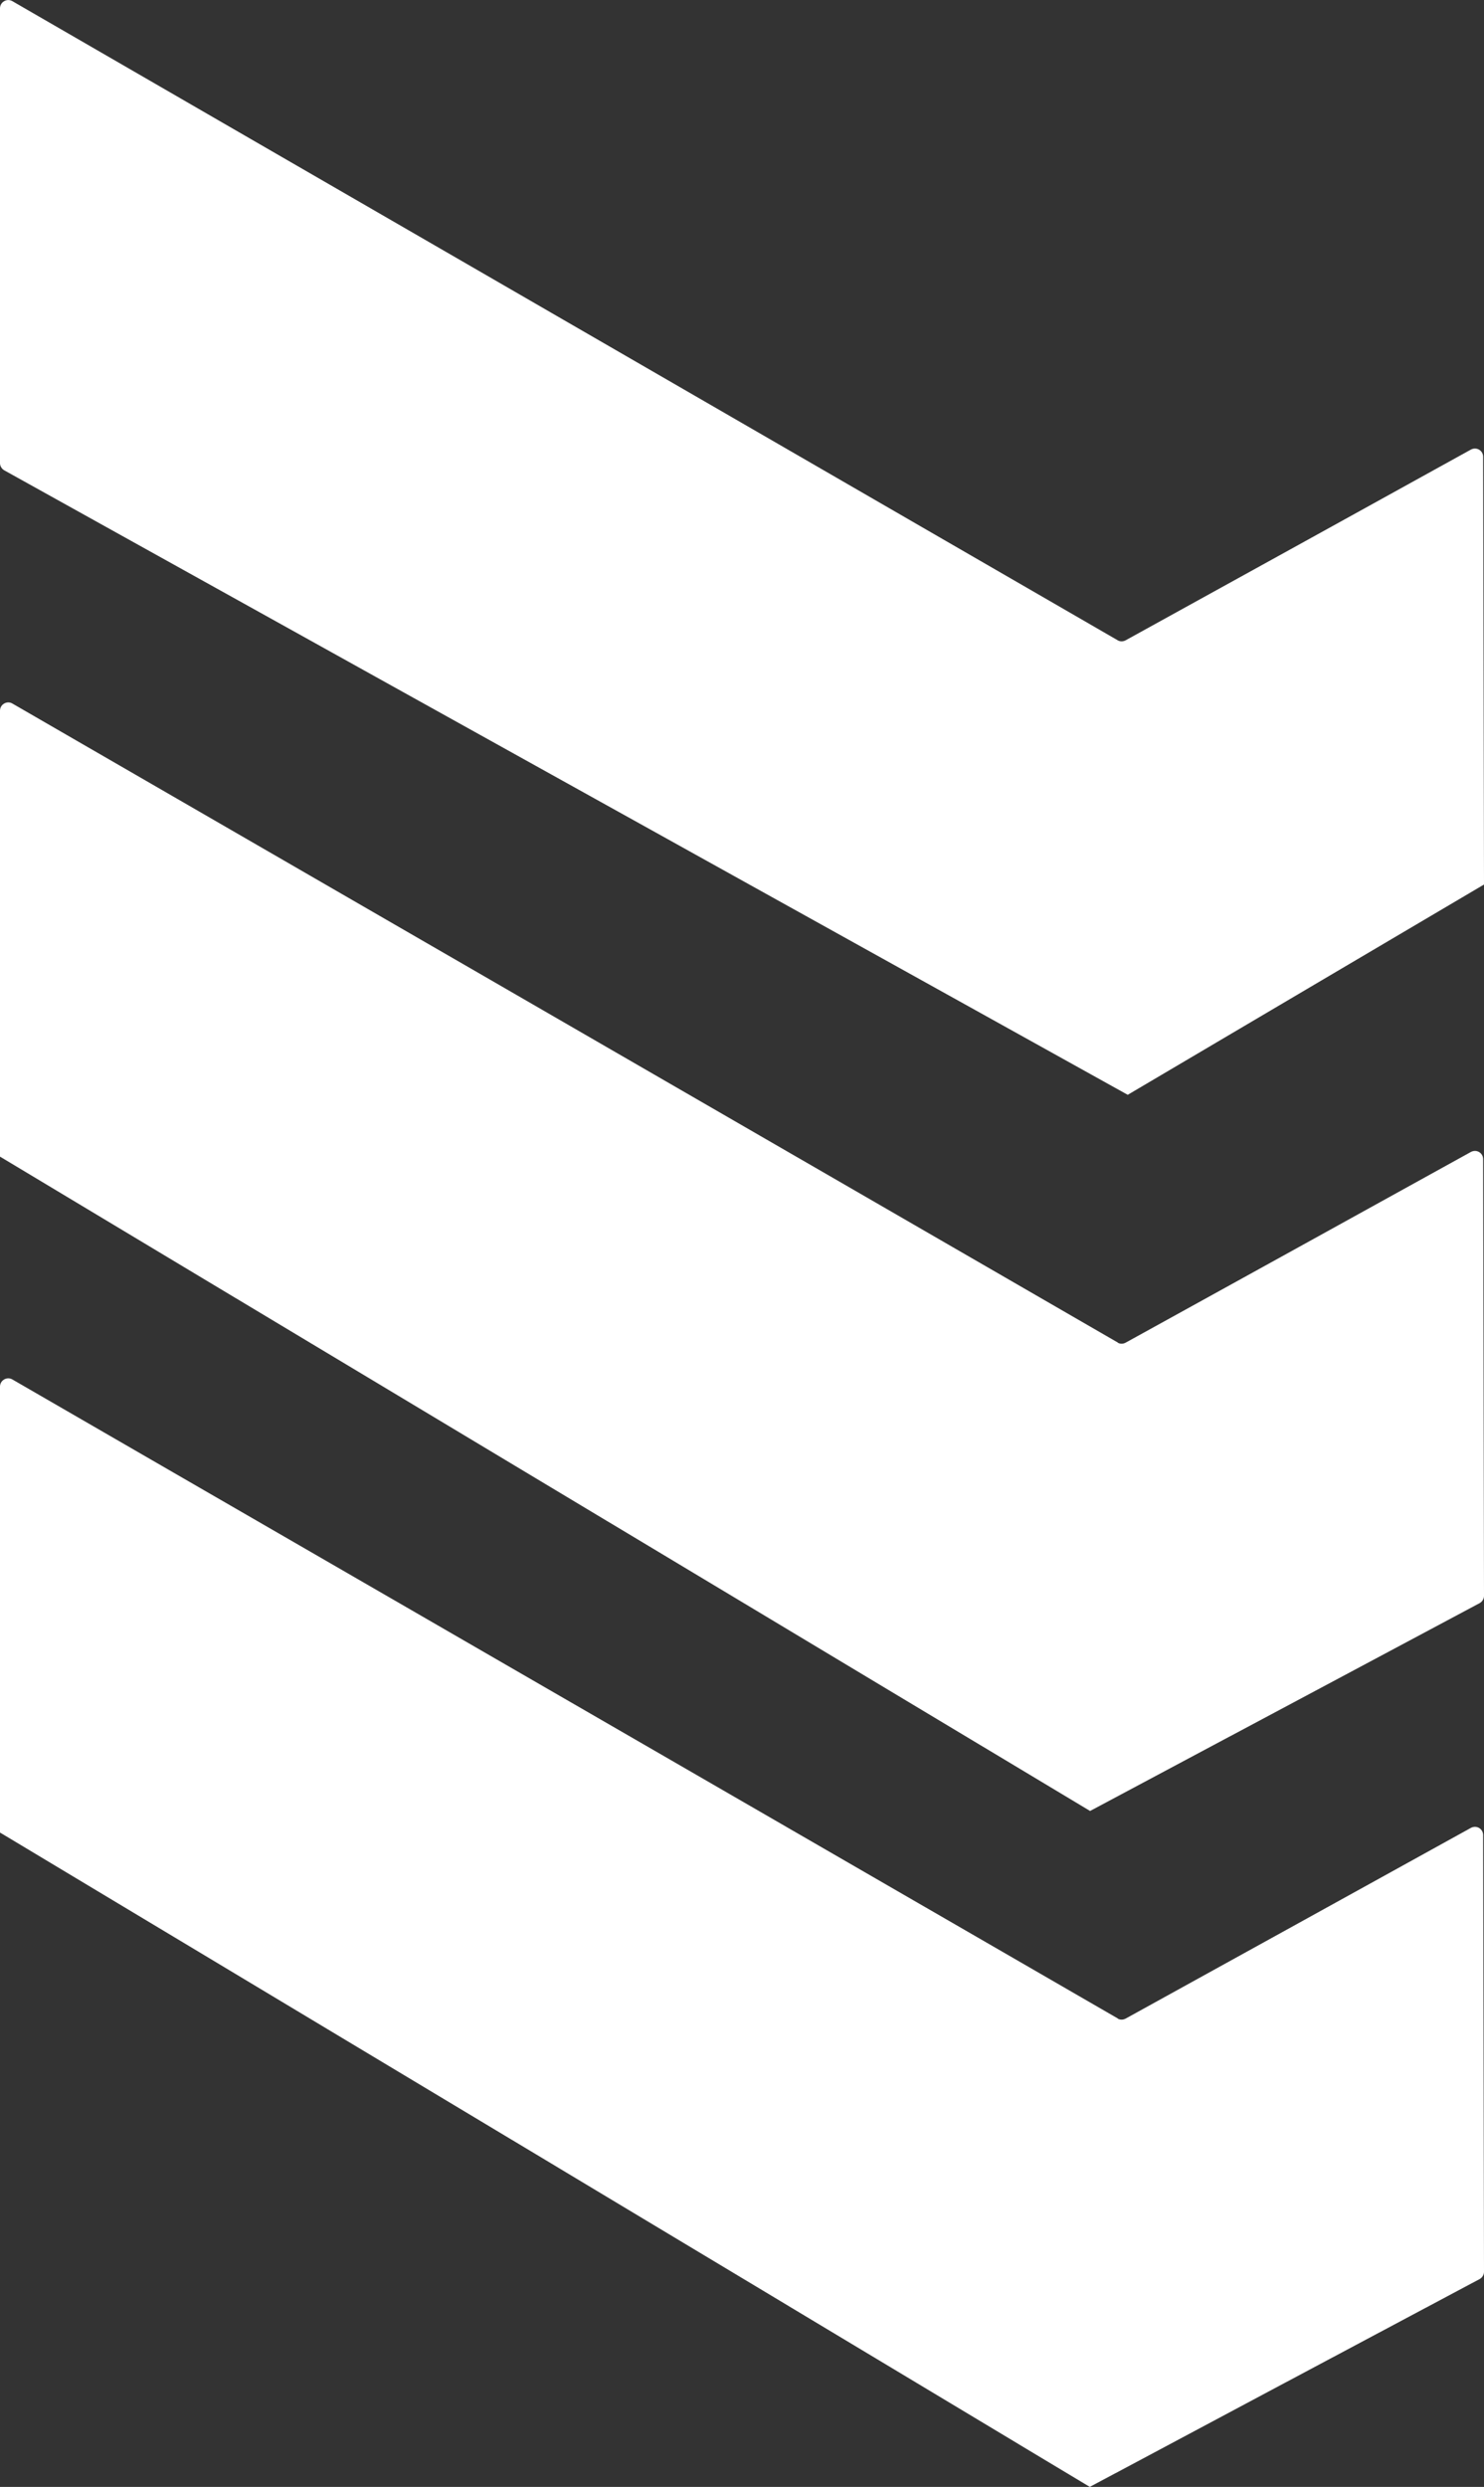
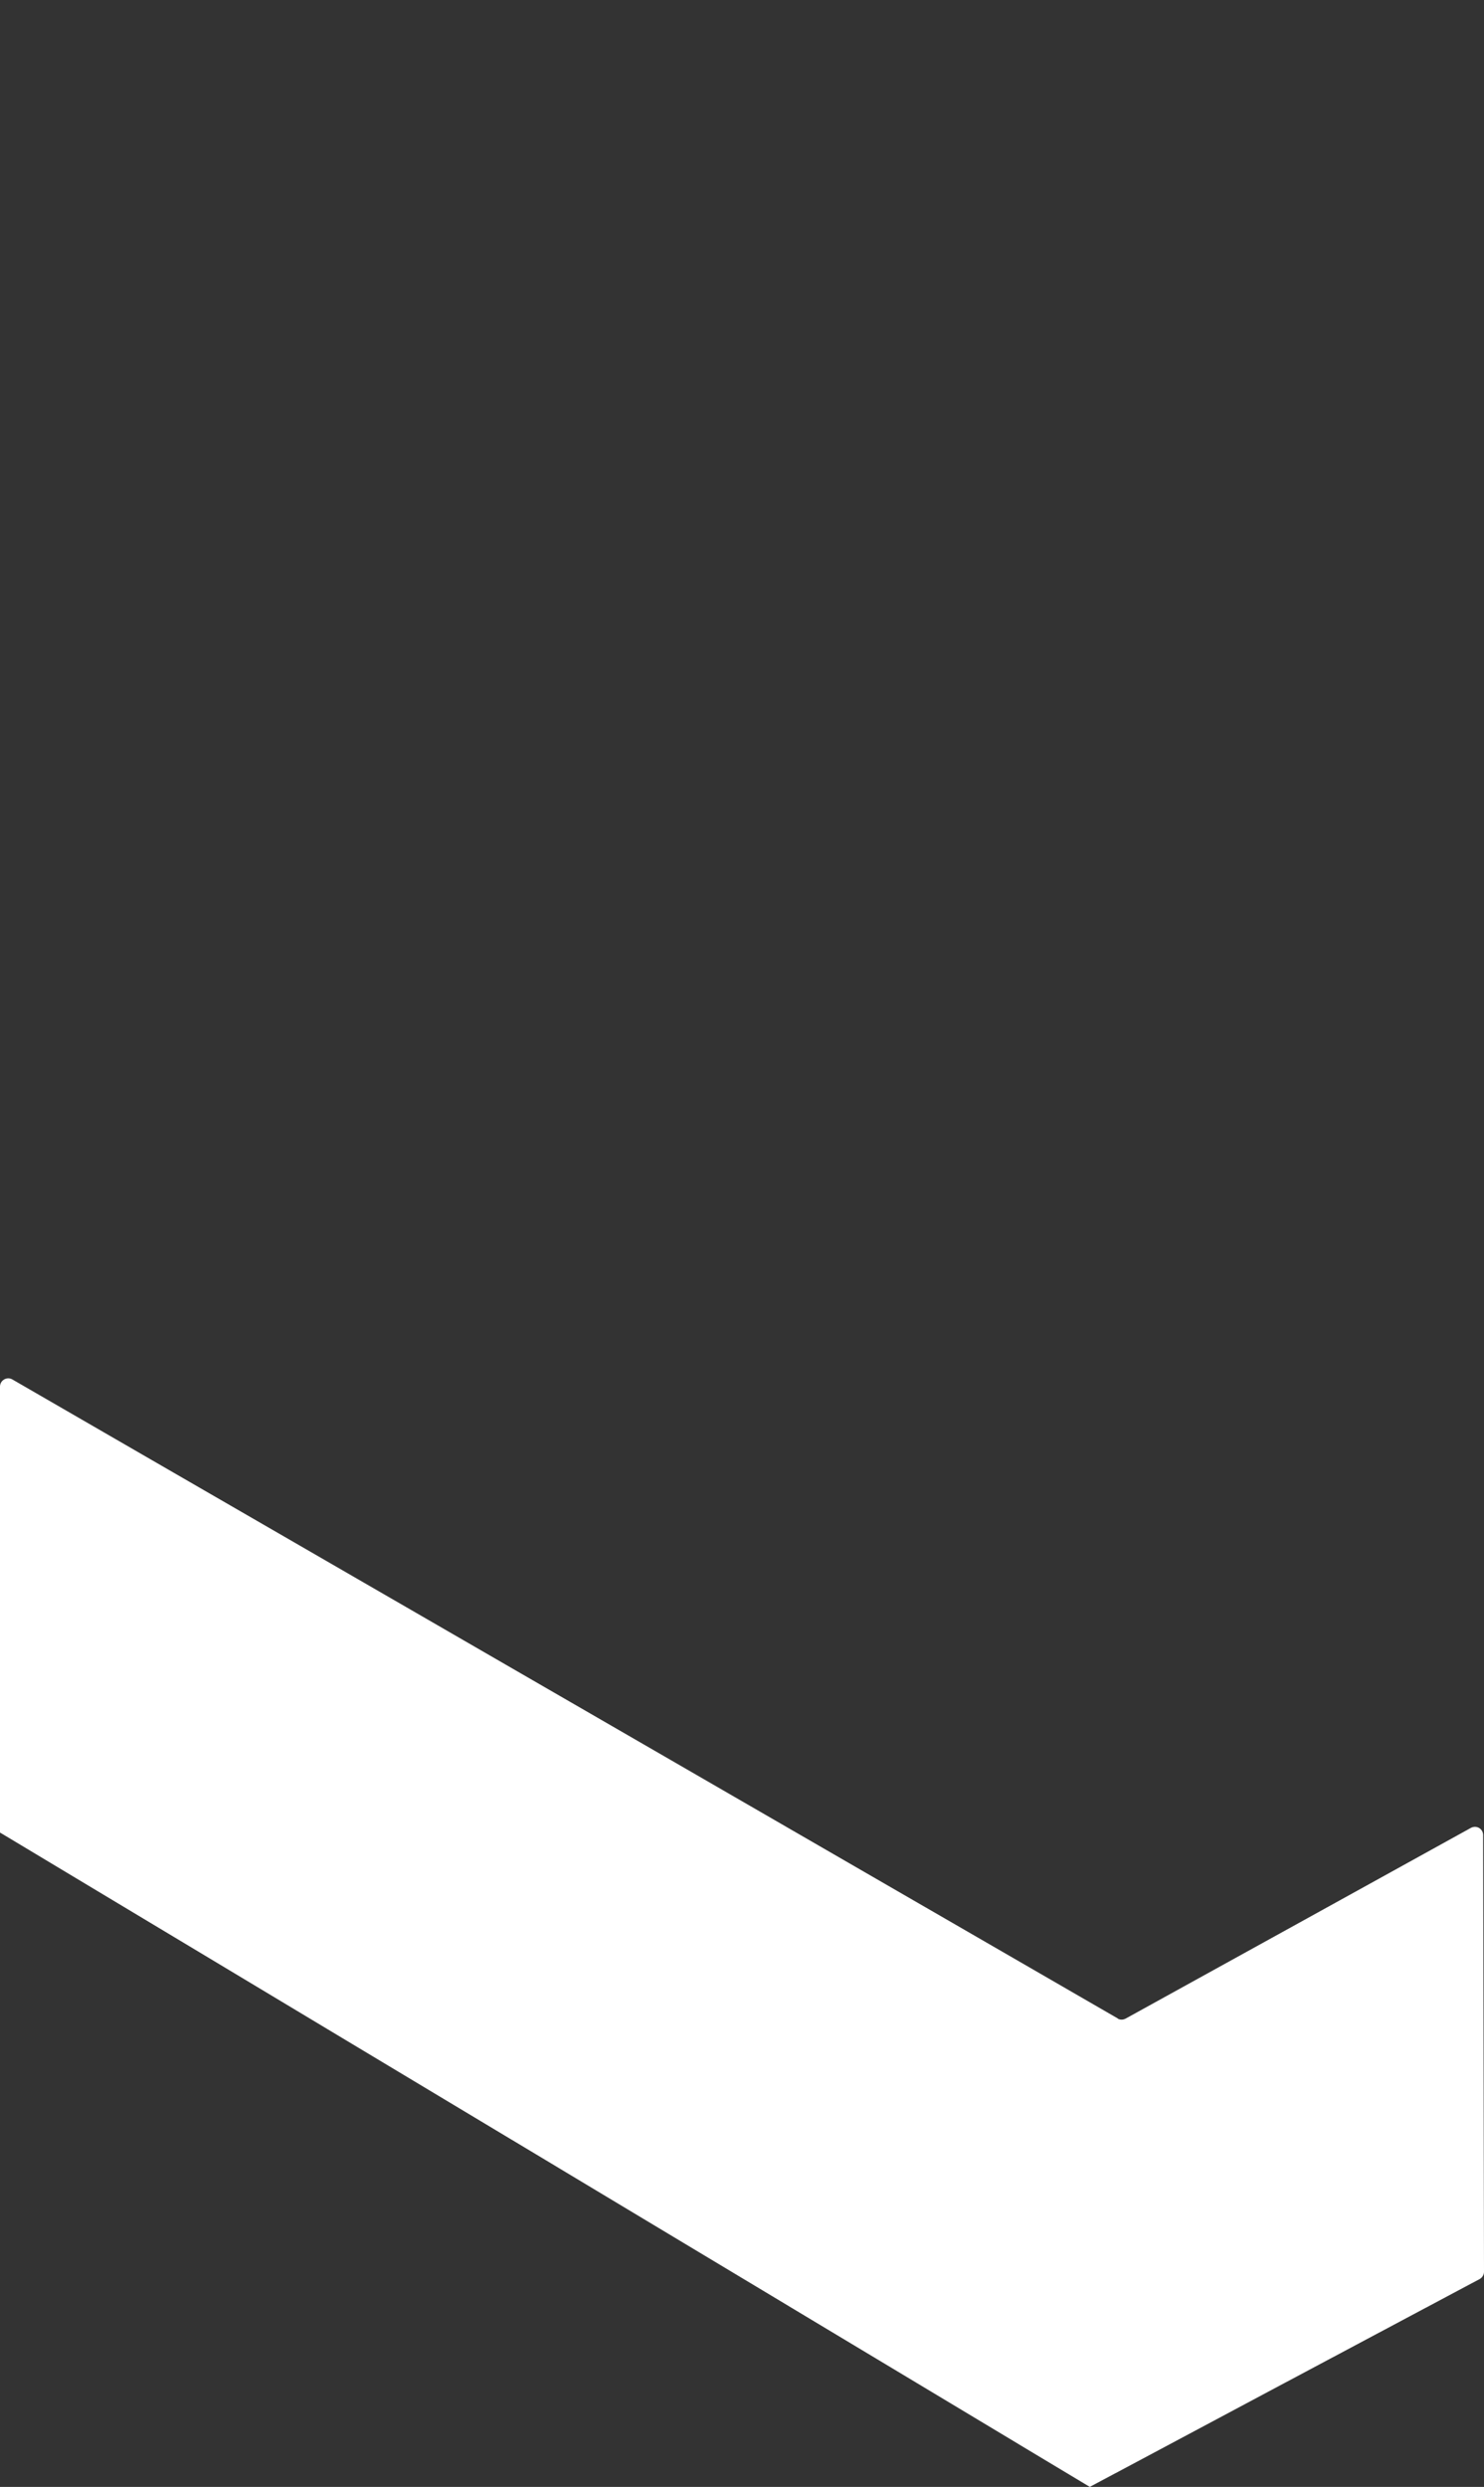
<svg xmlns="http://www.w3.org/2000/svg" id="Layer_2" data-name="Layer 2" viewBox="0 0 51.65 86.5">
  <rect x="0" y="0" width="51.65" height="86.5" fill="#333333" stroke="none" />
  <defs>
    <style>
      .cls-1 {
        fill: #fff;
        stroke-width: 0px;
      }
    </style>
  </defs>
  <g id="Layer_1-2" data-name="Layer 1">
    <g>
      <path class="cls-1" d="M38.91,70.21L.43,47.98c-.19-.11-.43.03-.43.25v15.51c16.7,10.02,21.24,12.74,37.93,22.76,4.52-2.41,9.04-4.82,13.57-7.23.09-.05.15-.15.15-.25l-.03-15.19c0-.22-.23-.36-.43-.25-4,2.21-8,4.42-12.01,6.63-.09.05-.2.05-.28,0Z" />
-       <path class="cls-1" d="M38.91,46.7L.43,24.47c-.19-.11-.43.03-.43.25v15.51c16.7,10.02,21.24,12.74,37.94,22.76,4.52-2.41,9.04-4.82,13.56-7.23.09-.05.15-.15.15-.25l-.03-15.19c0-.22-.23-.36-.43-.25-4,2.21-8,4.42-12.01,6.63-.09.05-.2.05-.28,0Z" />
-       <path class="cls-1" d="M51.65,30.76l-.03-14.87c0-.22-.23-.36-.43-.25-4,2.21-8,4.42-12.01,6.63-.09.05-.2.05-.28,0L.43.04c-.19-.11-.43.03-.43.25v15.82c0,.1.06.2.15.25,13.03,7.24,26.06,14.48,39.1,21.72l12.41-7.32Z" />
    </g>
  </g>
</svg>